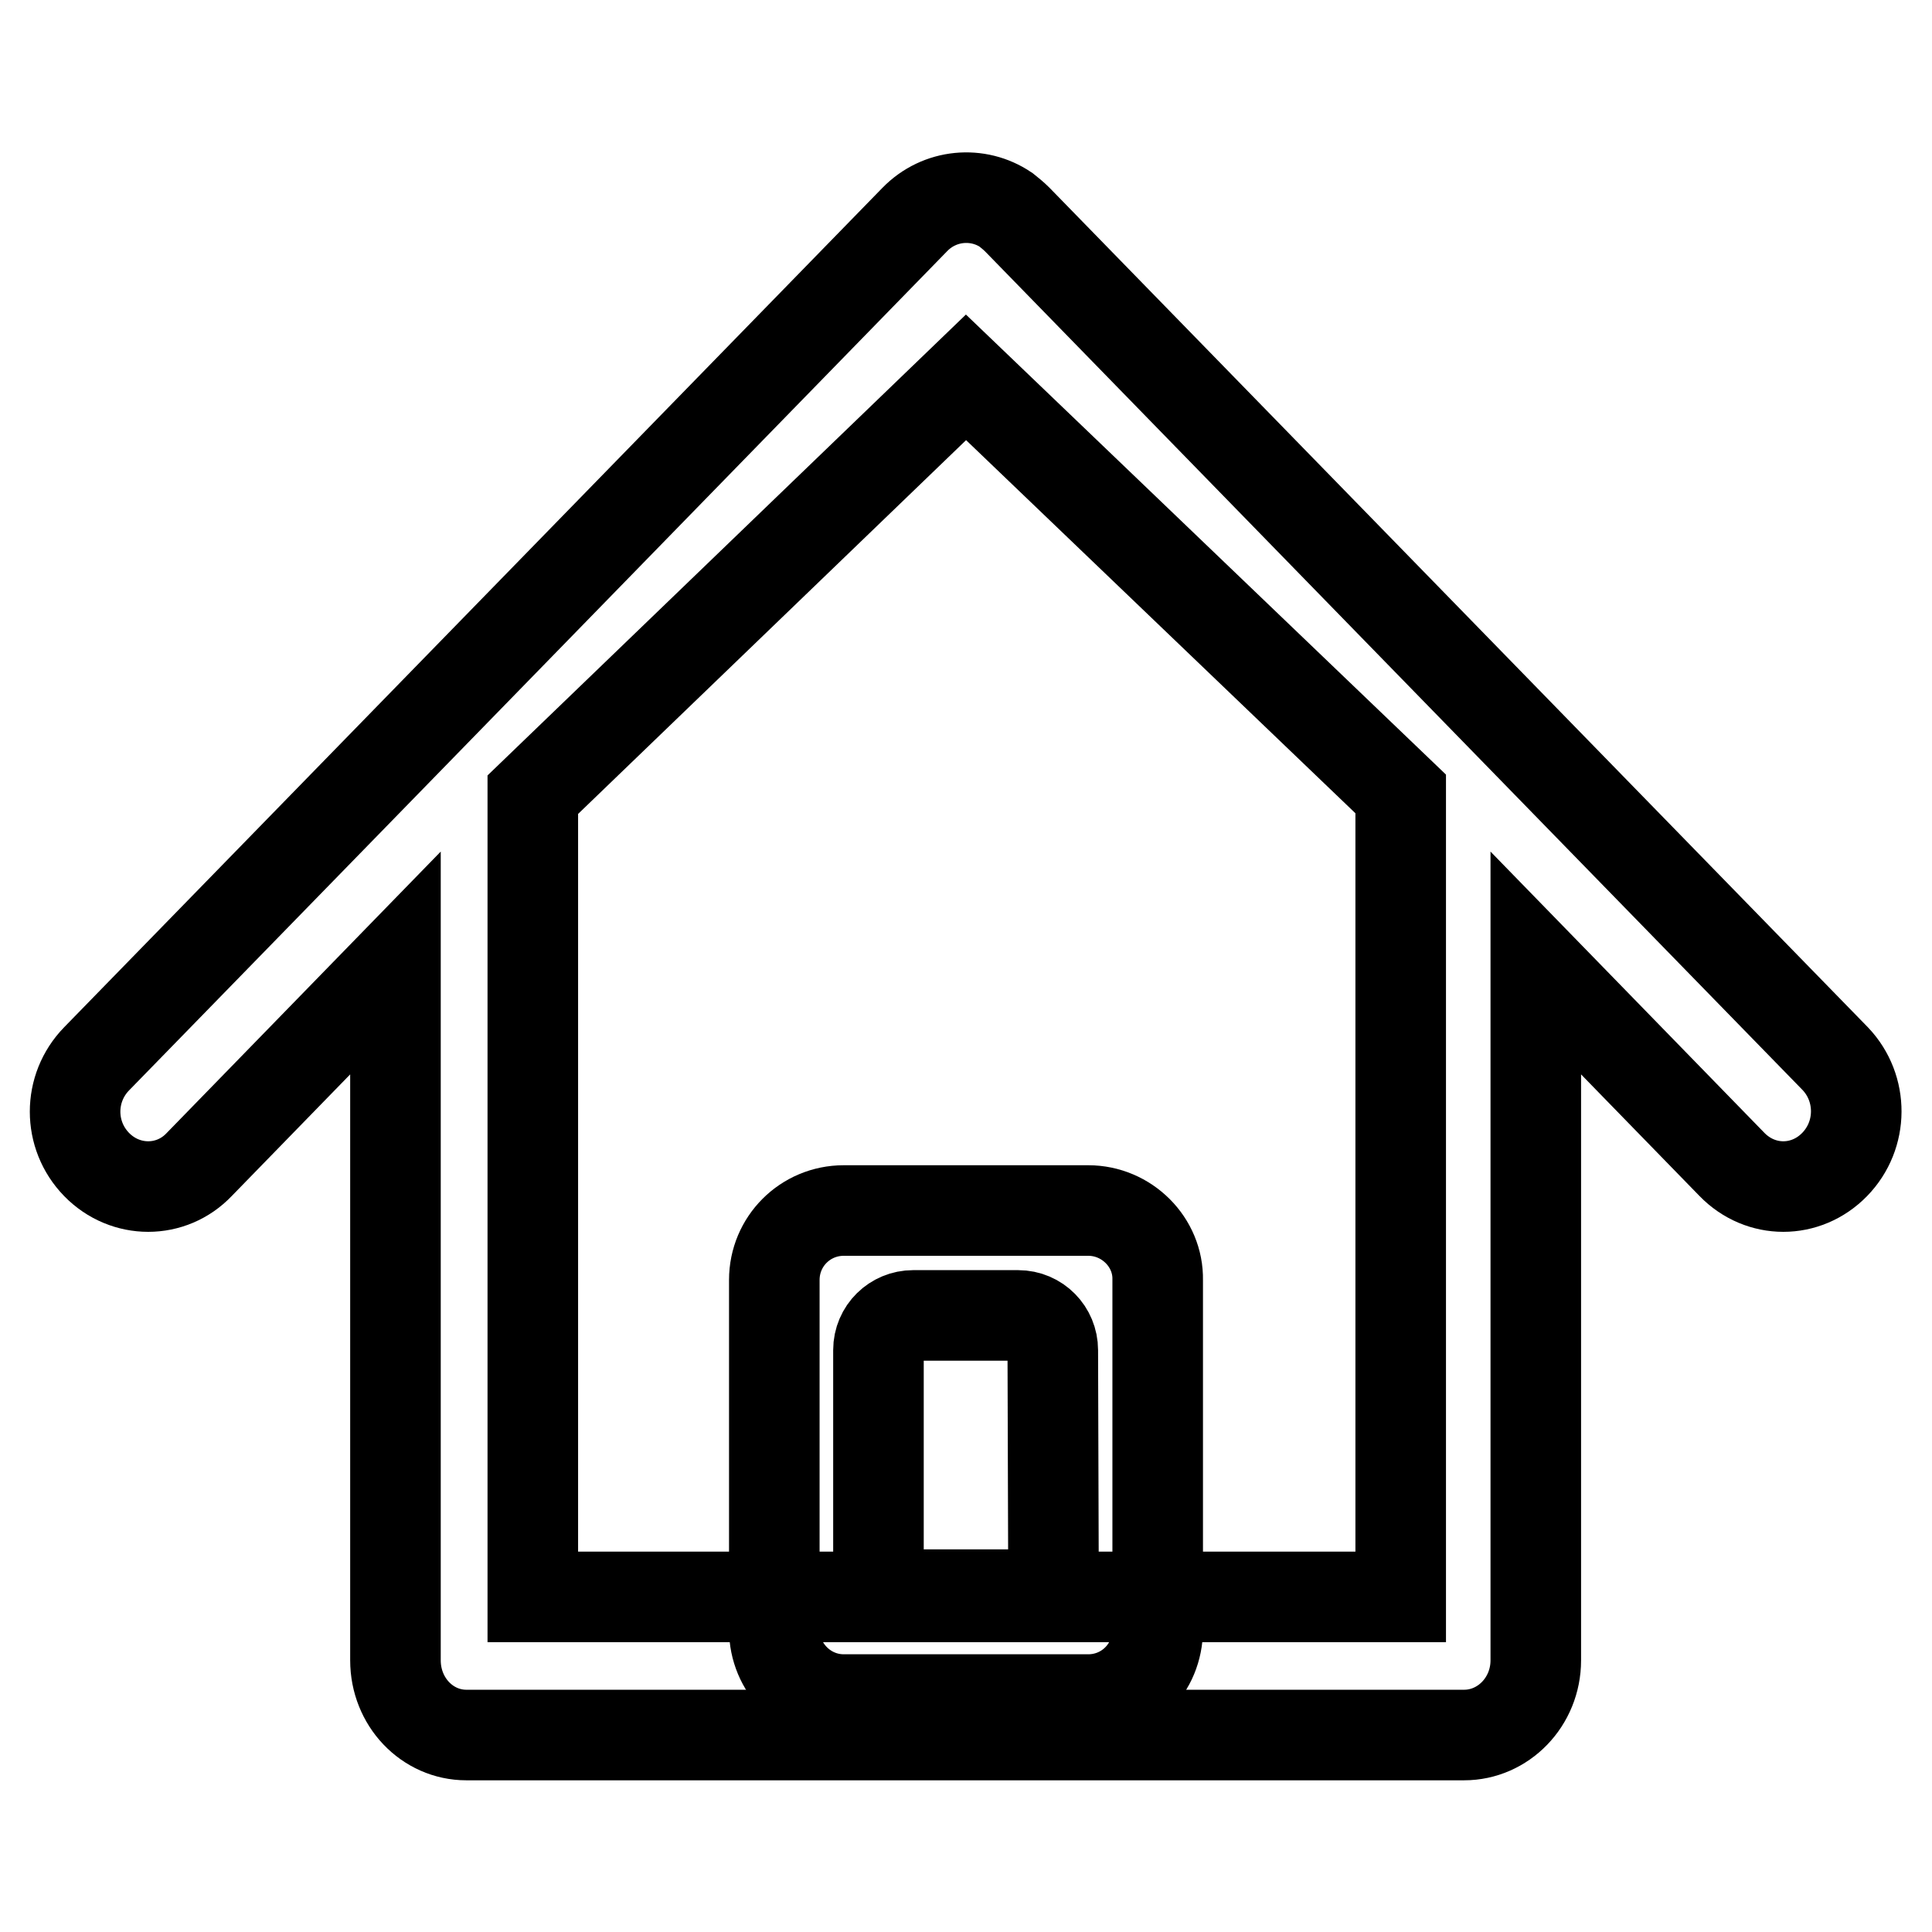
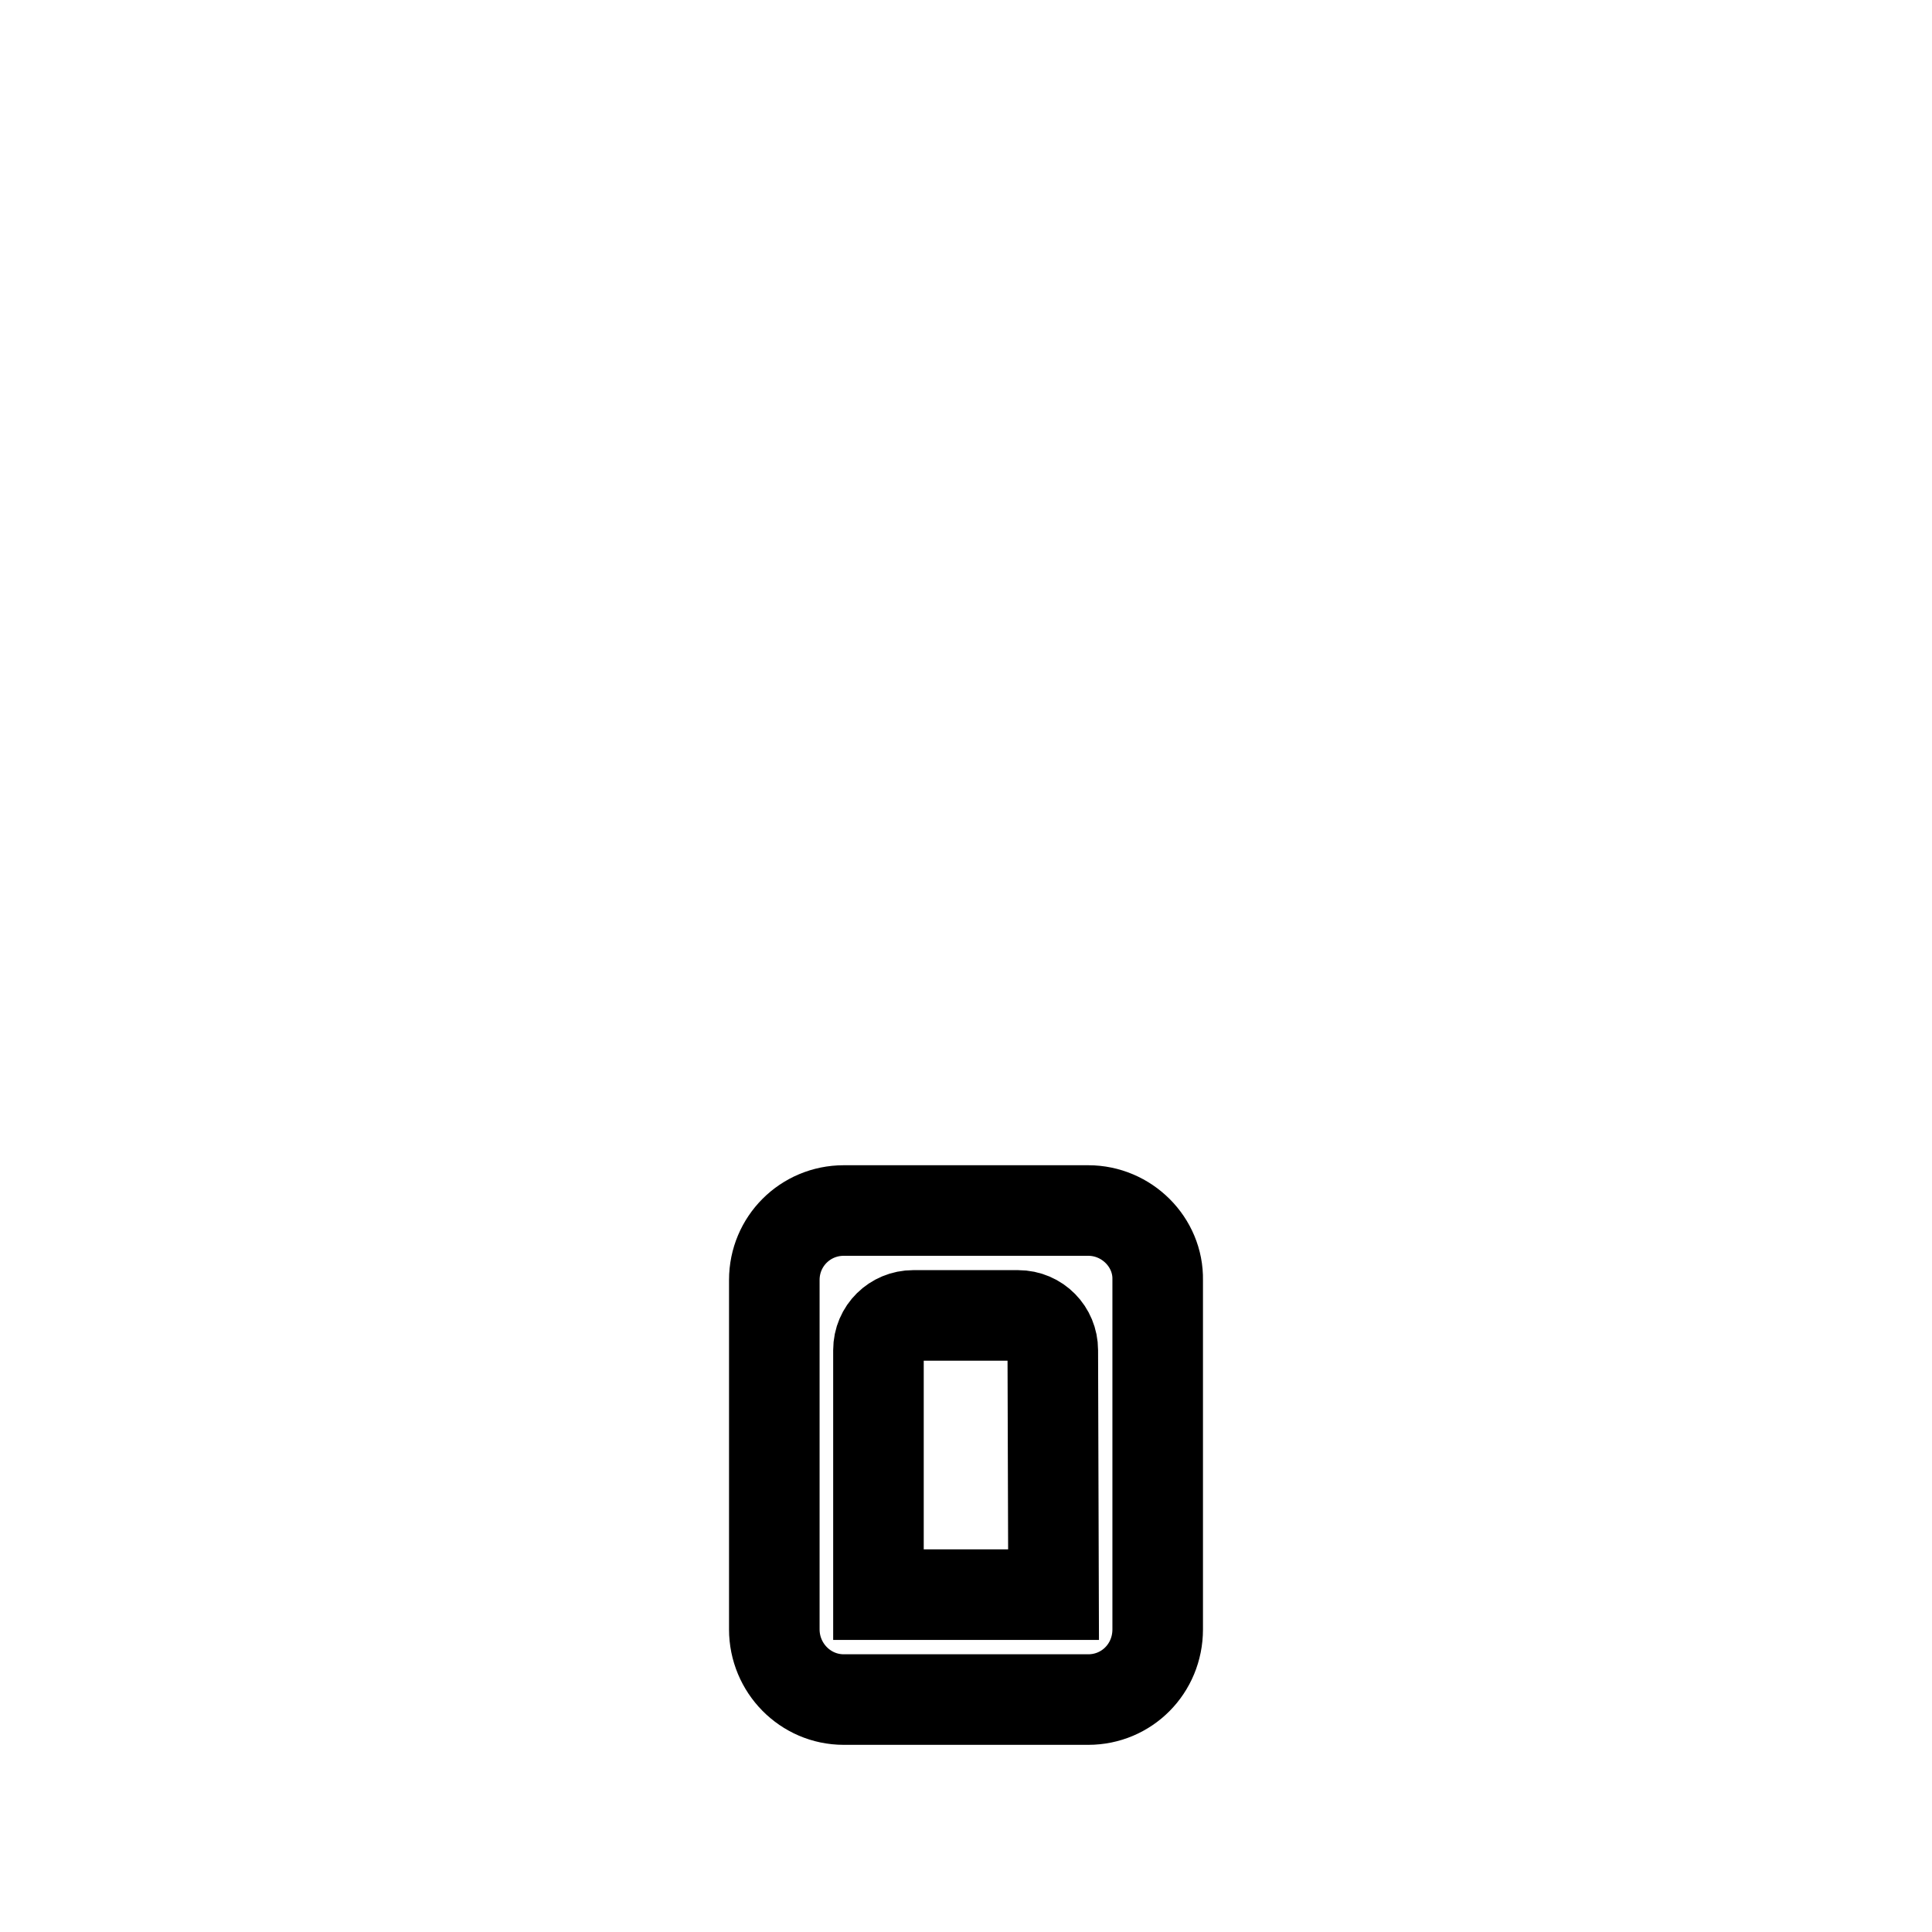
<svg xmlns="http://www.w3.org/2000/svg" version="1.1" x="0px" y="0px" viewBox="0 0 256 256" enable-background="new 0 0 256 256" xml:space="preserve">
  <g>
    <g>
-       <path stroke-width="12" fill-opacity="0" stroke="#000000" d="M243.2,140.3L134.8,29.1c-0.5-0.5-1-0.9-1.5-1.3c-3.7-2.5-8.8-2.1-12.1,1.3L12.8,140.3c-3.8,3.9-3.8,10.1,0,14s9.9,3.9,13.6,0l26-26.7v92.4l0,0c0,5.5,4.2,9.9,9.4,9.9h132.2c5.2,0,9.5-4.4,9.5-9.9l0,0v-92.4l26,26.7c3.8,3.9,9.8,3.9,13.6,0C246.9,150.4,246.9,144.2,243.2,140.3z M185.5,211.6H70.6V105.3L128,50l57.6,55.2V211.6z" />
      <path stroke-width="12" fill-opacity="0" stroke="#000000" d="M144.2,160.4h-32.4c-5.1,0-9.2,4.1-9.2,9.2v46.3c0,5.1,4.1,9.3,9.2,9.3h32.4c5.1,0,9.2-4.1,9.2-9.3v-46.3C153.5,164.6,149.3,160.4,144.2,160.4z M139.6,211.3h-23.2v-32.4c0-2.6,2.1-4.6,4.6-4.6h13.9c2.6,0,4.6,2.1,4.6,4.6L139.6,211.3L139.6,211.3z" />
    </g>
  </g>
</svg>